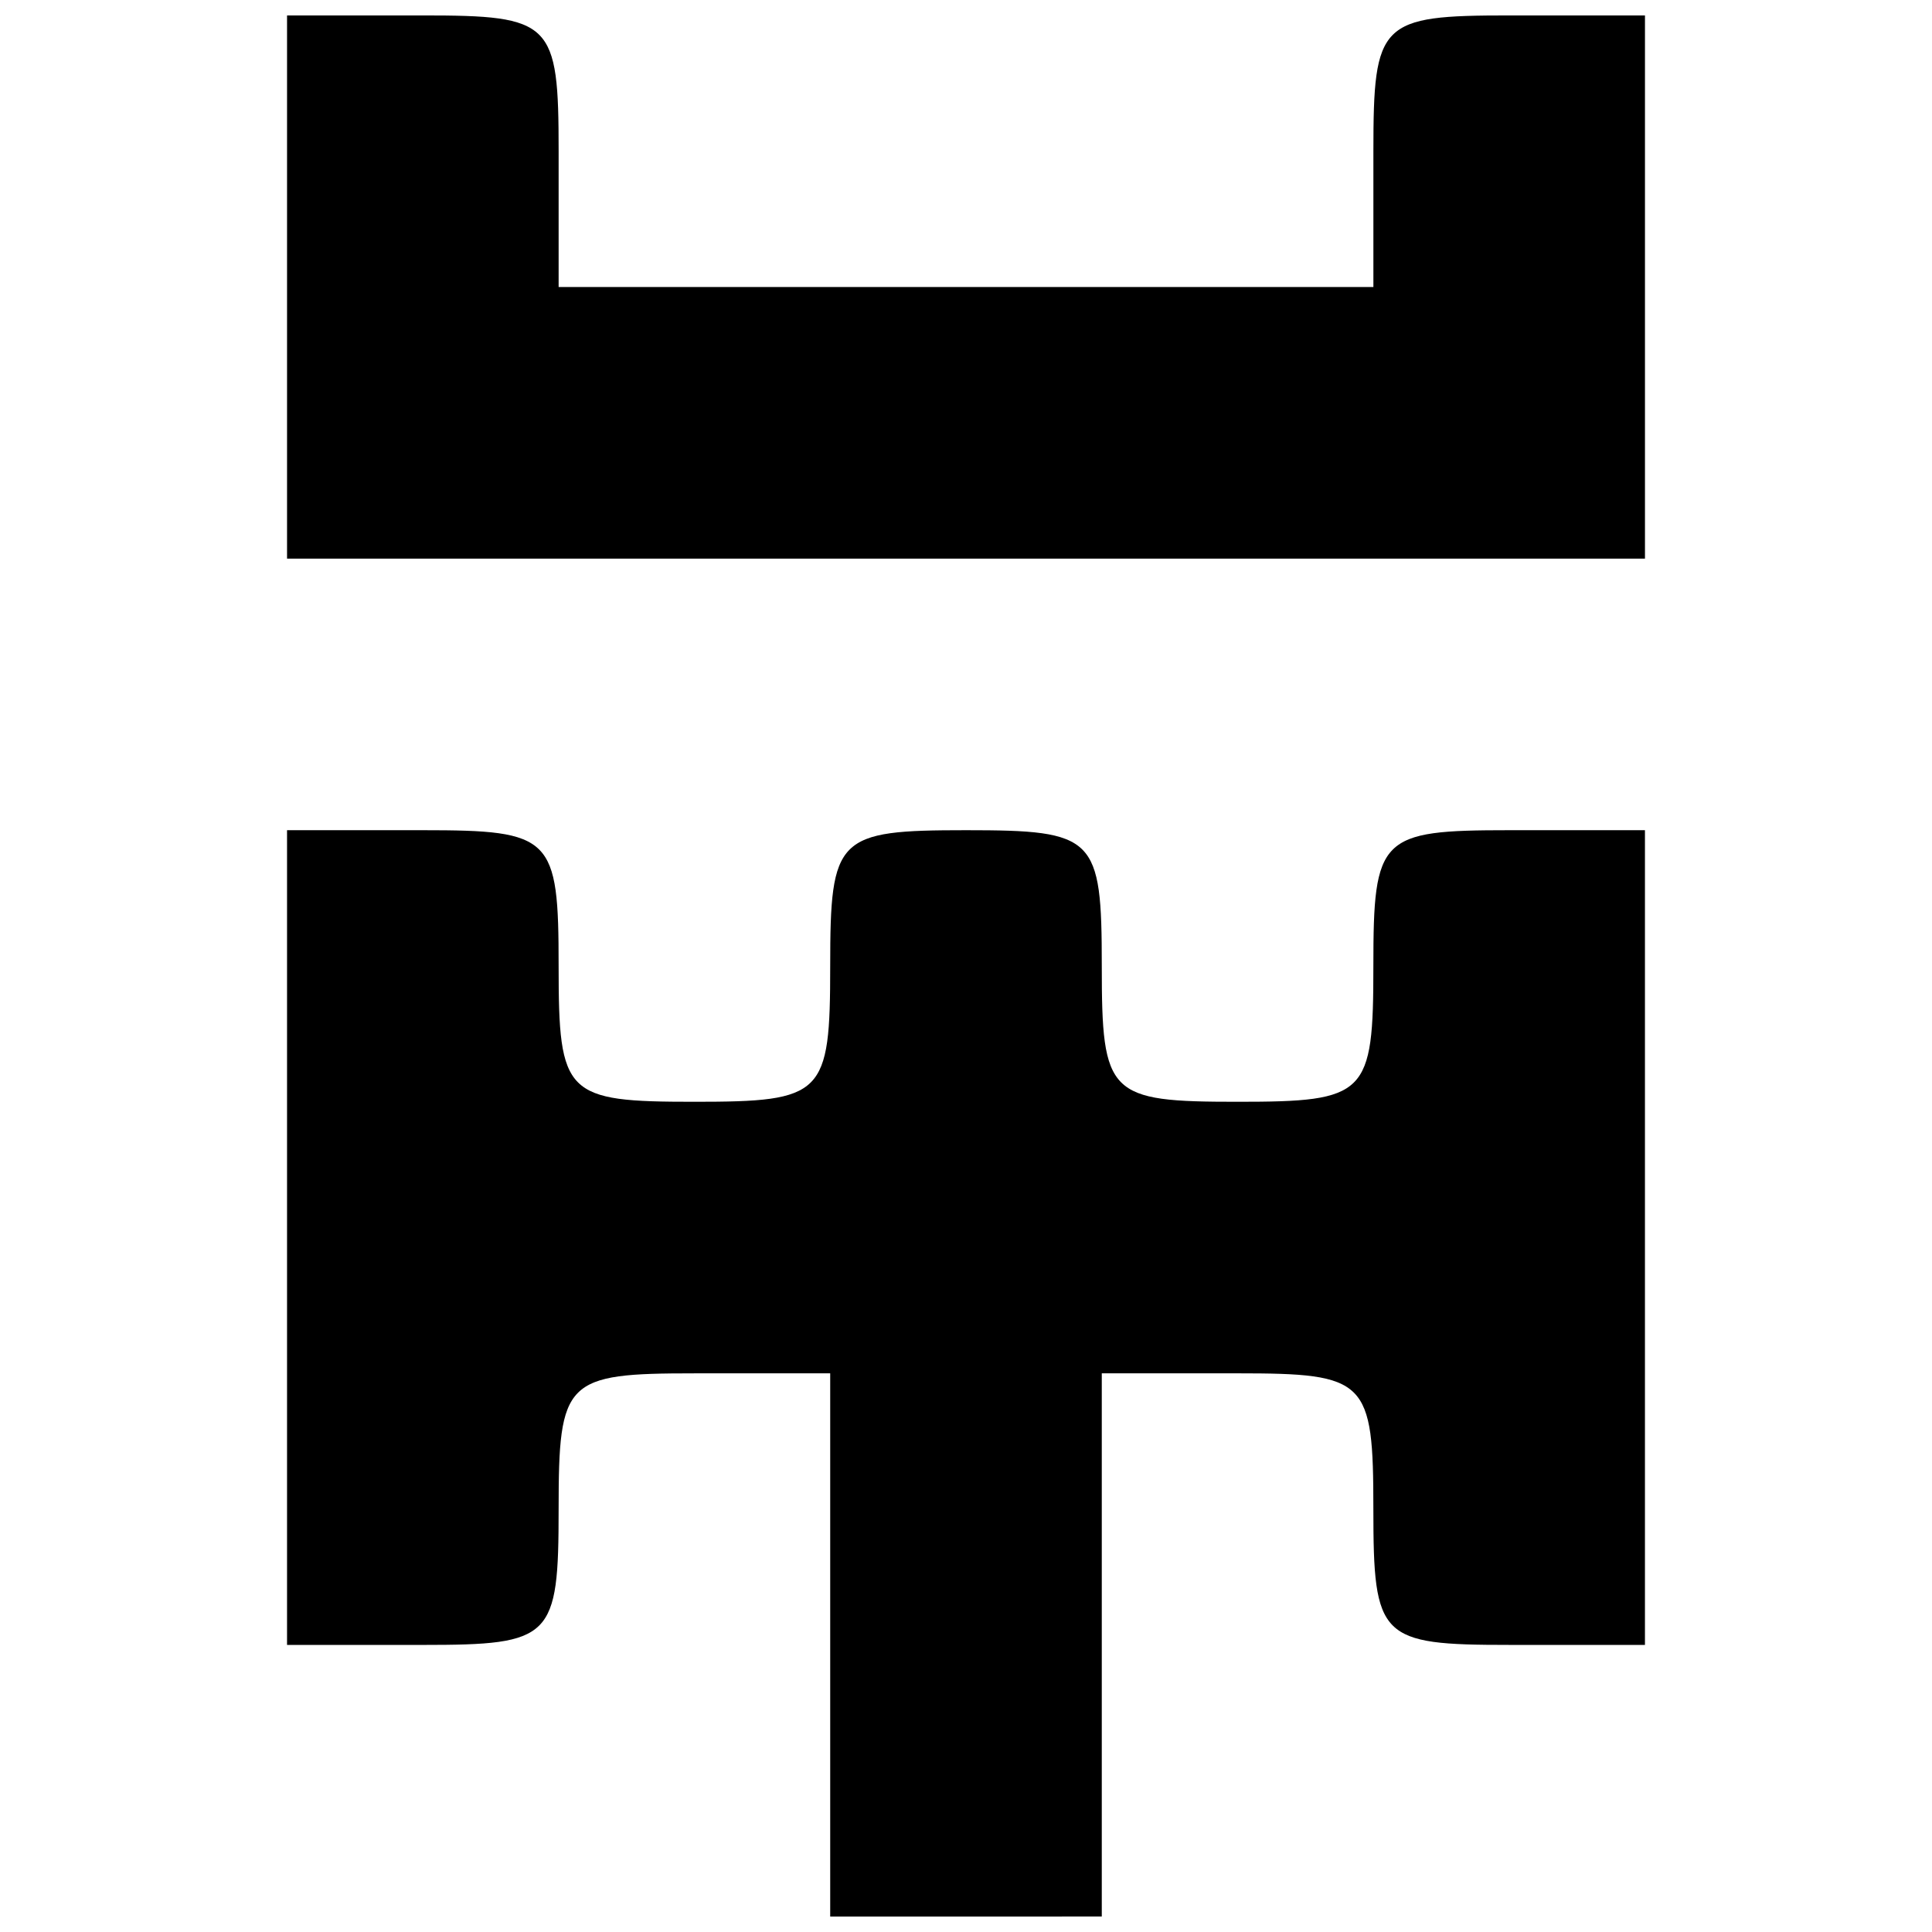
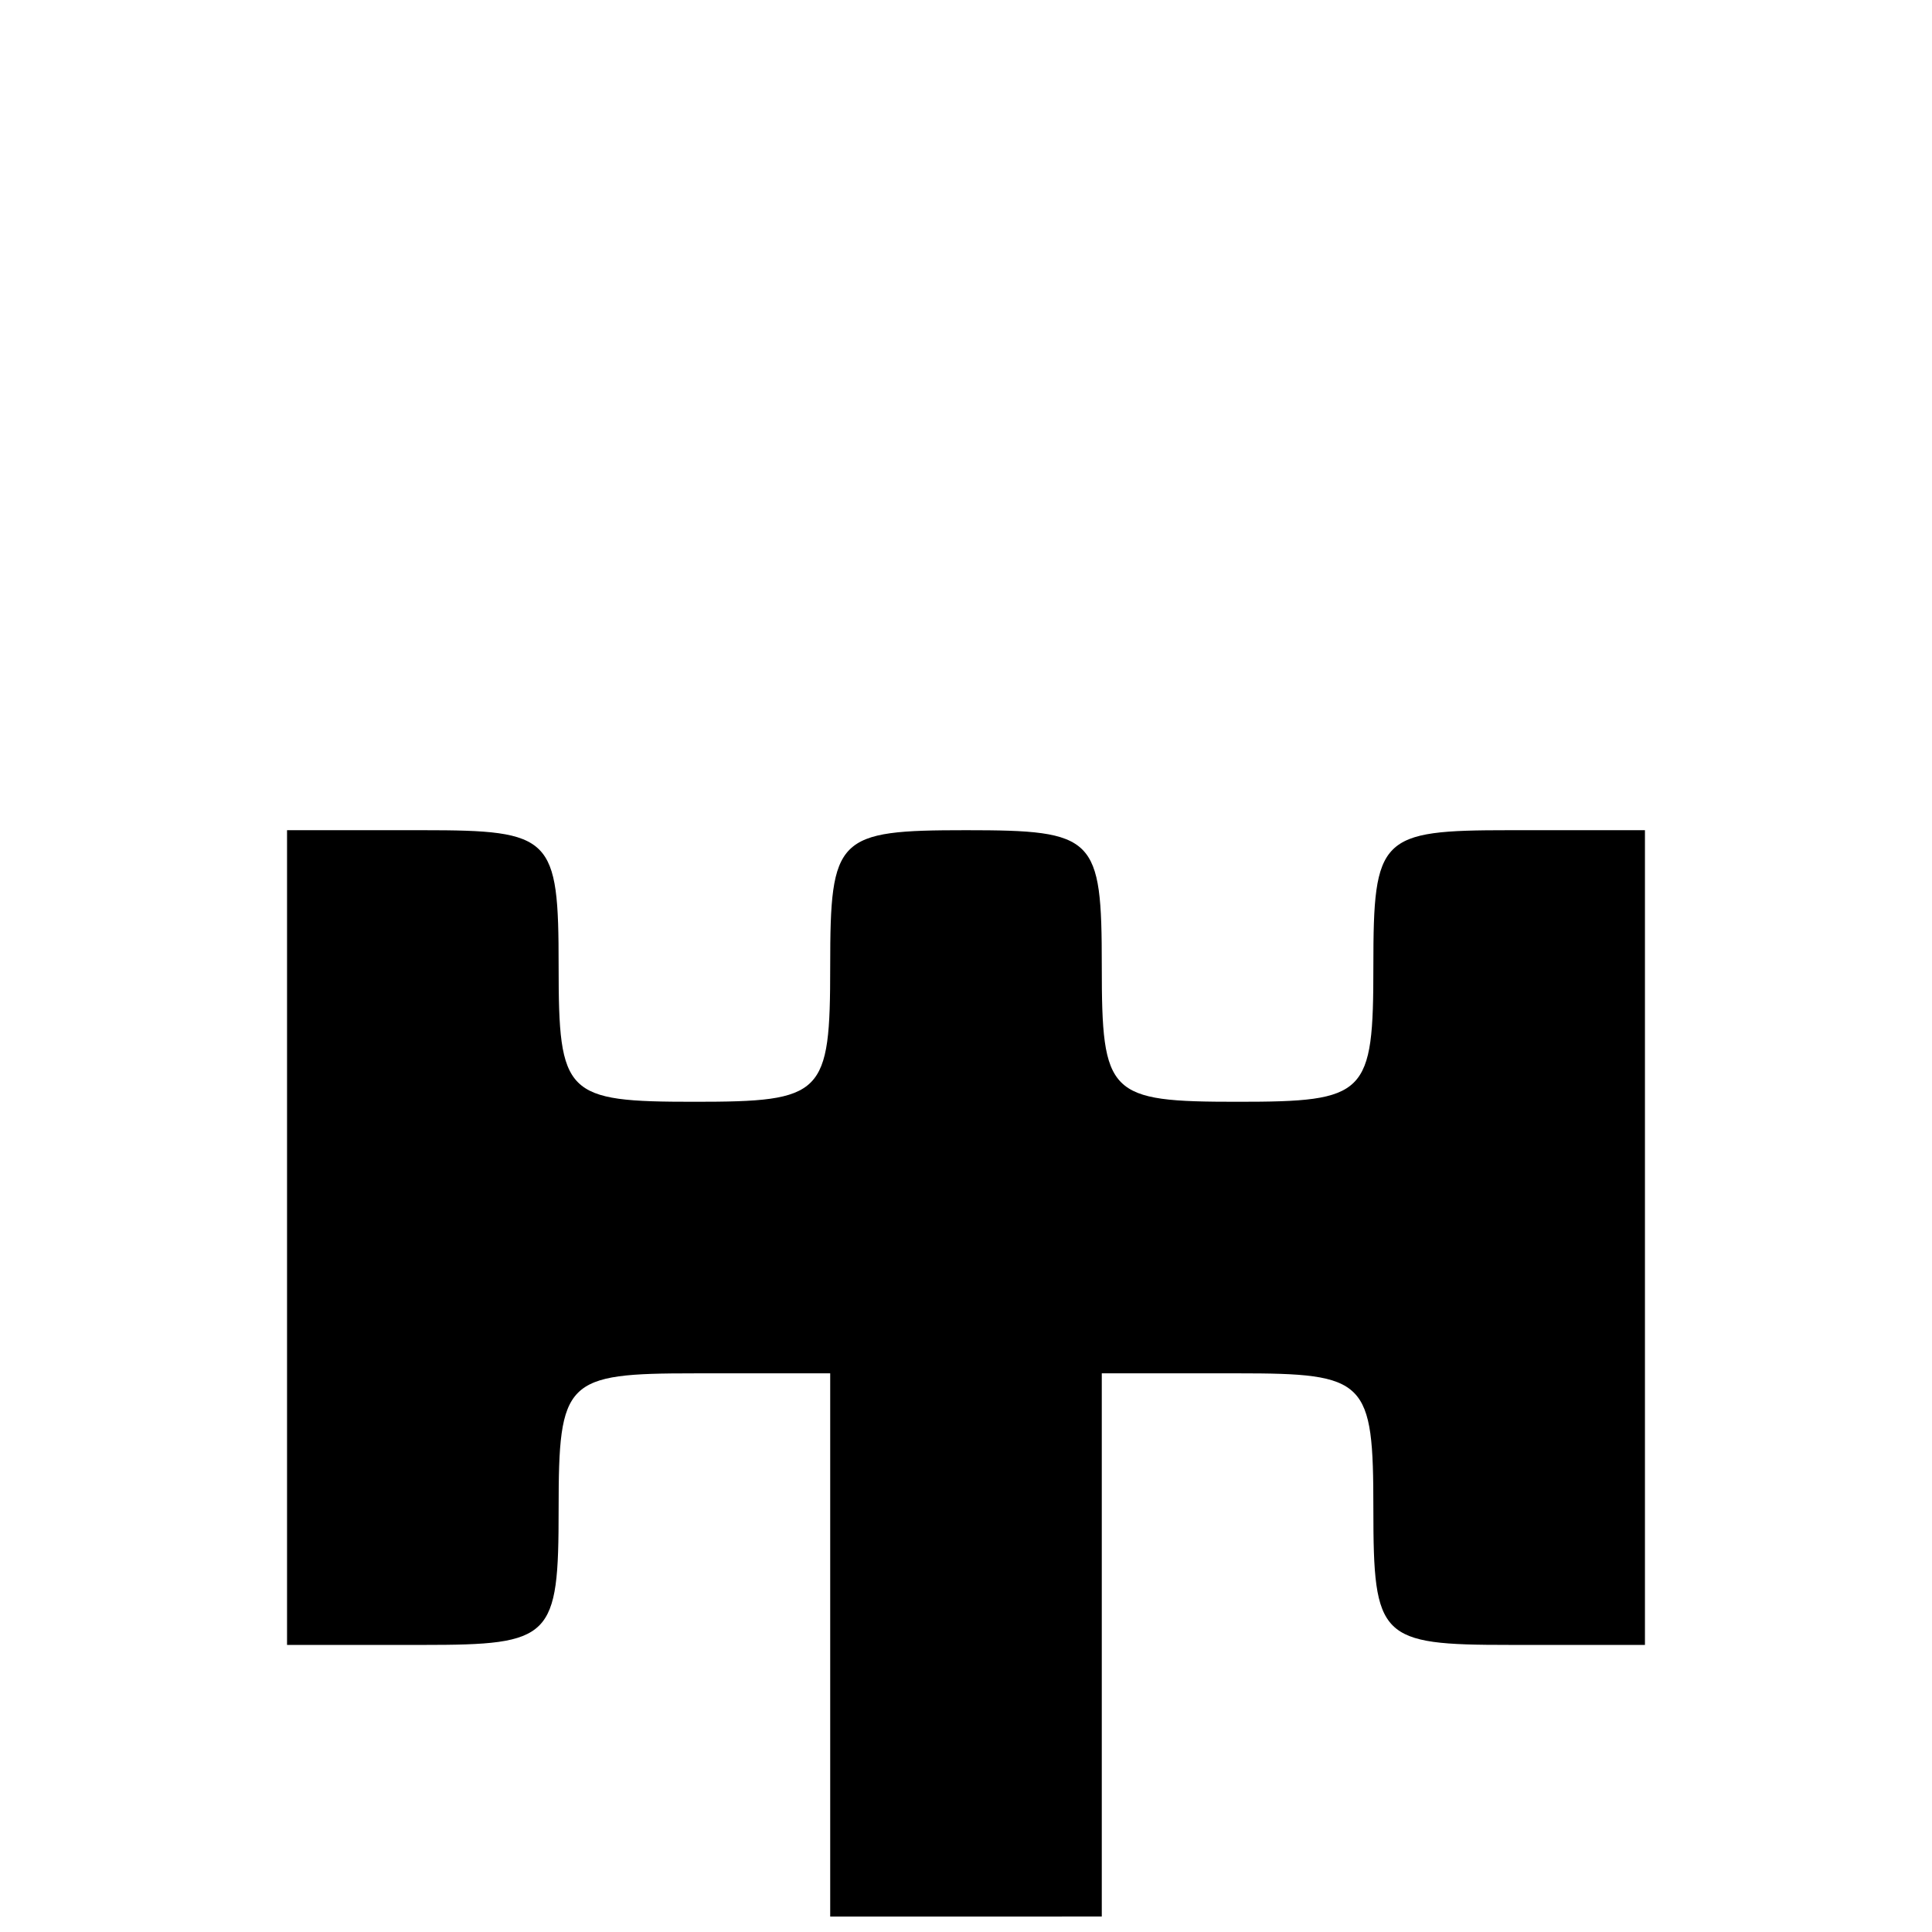
<svg xmlns="http://www.w3.org/2000/svg" width="800px" height="800px" version="1.1" viewBox="144 144 512 512">
  <defs>
    <clipPath id="b">
-       <path d="m220 148.09h360v144.91h-360z" />
-     </clipPath>
+       </clipPath>
    <clipPath id="a">
      <path d="m220 364h360v287.9h-360z" />
    </clipPath>
  </defs>
  <g clip-path="url(#b)">
    <path d="m400 292.04h-179.93v-143.95h35.988c34.273 0 35.984 1.707 35.984 35.988v35.984h215.92v-35.984c0-34.273 1.715-35.988 35.988-35.988h35.984v143.95z" />
  </g>
-   <path d="m400 507.96c34.27 0 35.984-1.707 35.984-35.988 0-34.273-1.715-35.988-35.984-35.988-34.273 0-35.988 1.707-35.988 35.988 0 34.273 1.715 35.988 35.988 35.988z" />
  <g clip-path="url(#a)">
    <path d="m400 651.9h-35.988v-143.95h-35.984c-34.273 0-35.988 1.707-35.988 35.984 0 34.273-1.715 35.988-35.984 35.988h-35.988v-215.91h35.988c34.273 0 35.984 1.707 35.984 35.988 0 34.273 1.715 35.984 35.988 35.984 34.27 0 35.984-1.707 35.984-35.984 0-34.273 1.715-35.988 35.988-35.988 34.27 0 35.984 1.707 35.984 35.988 0 34.273 1.715 35.984 35.988 35.984 34.273 0 35.984-1.707 35.984-35.984 0-34.273 1.715-35.988 35.988-35.988l35.984-0.004v215.91h-35.984c-34.273 0-35.988-1.707-35.988-35.988 0-34.27-1.715-35.984-35.984-35.984h-35.988v143.95z" />
  </g>
</svg>